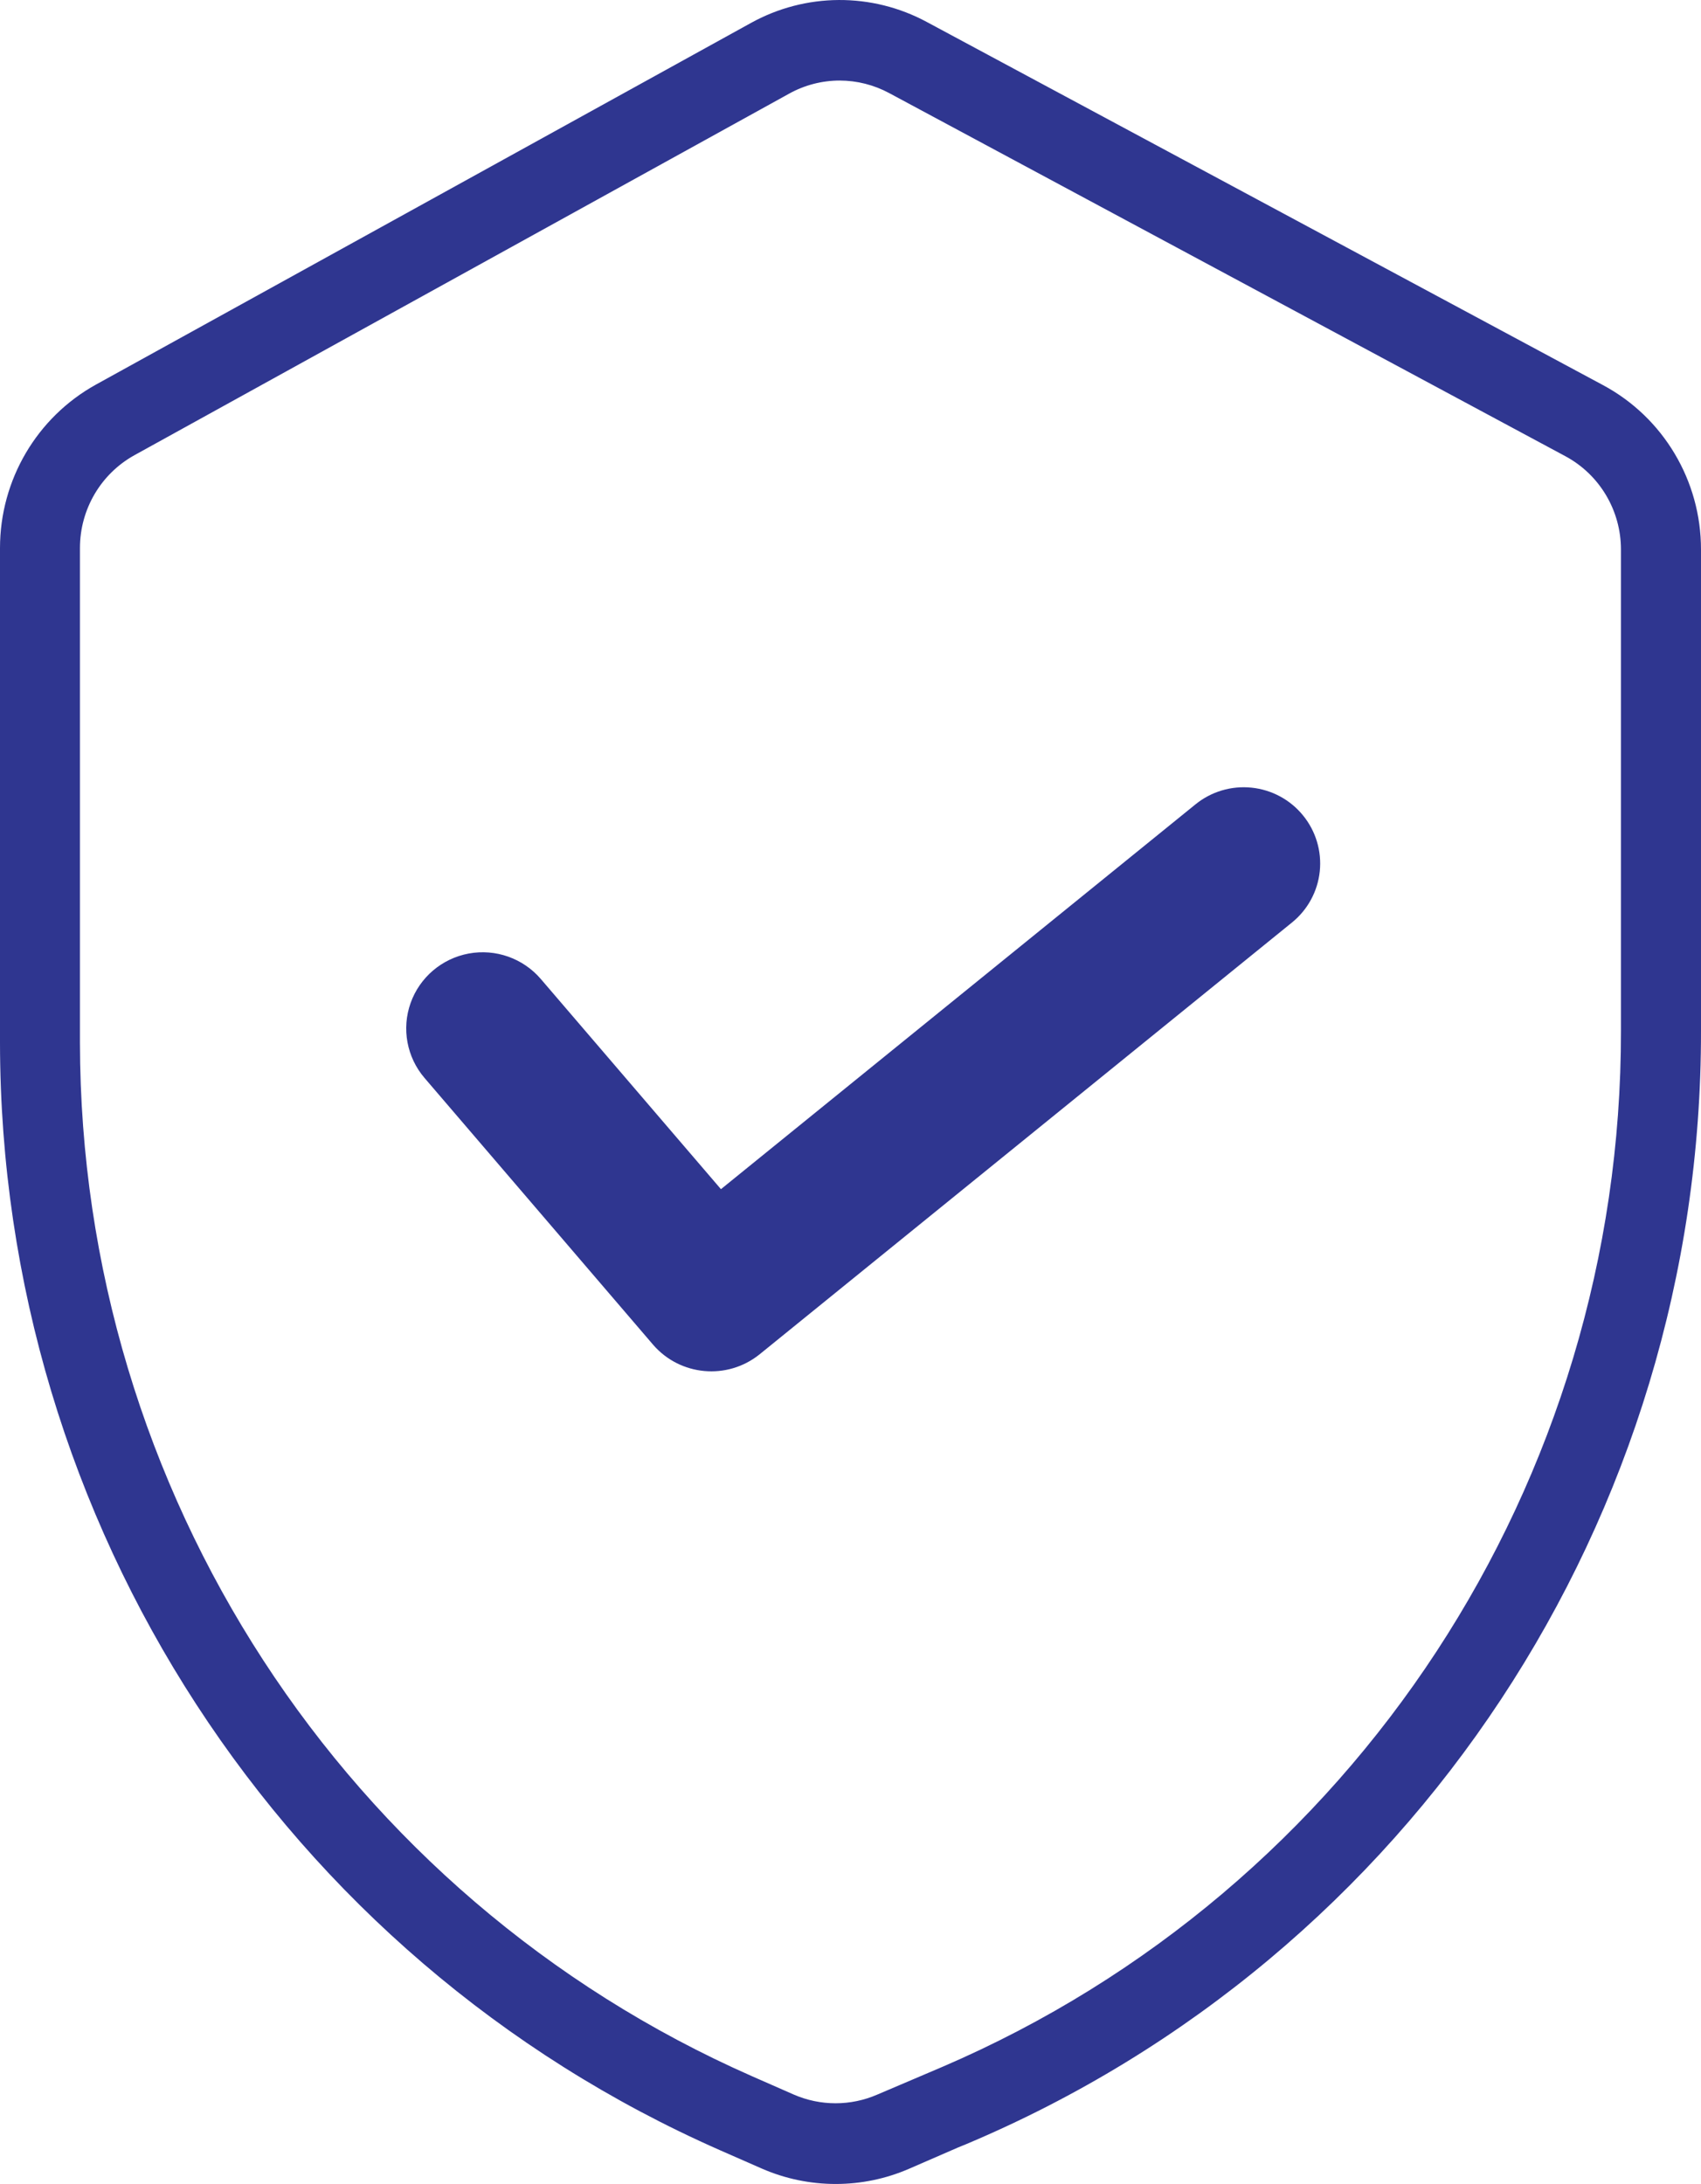
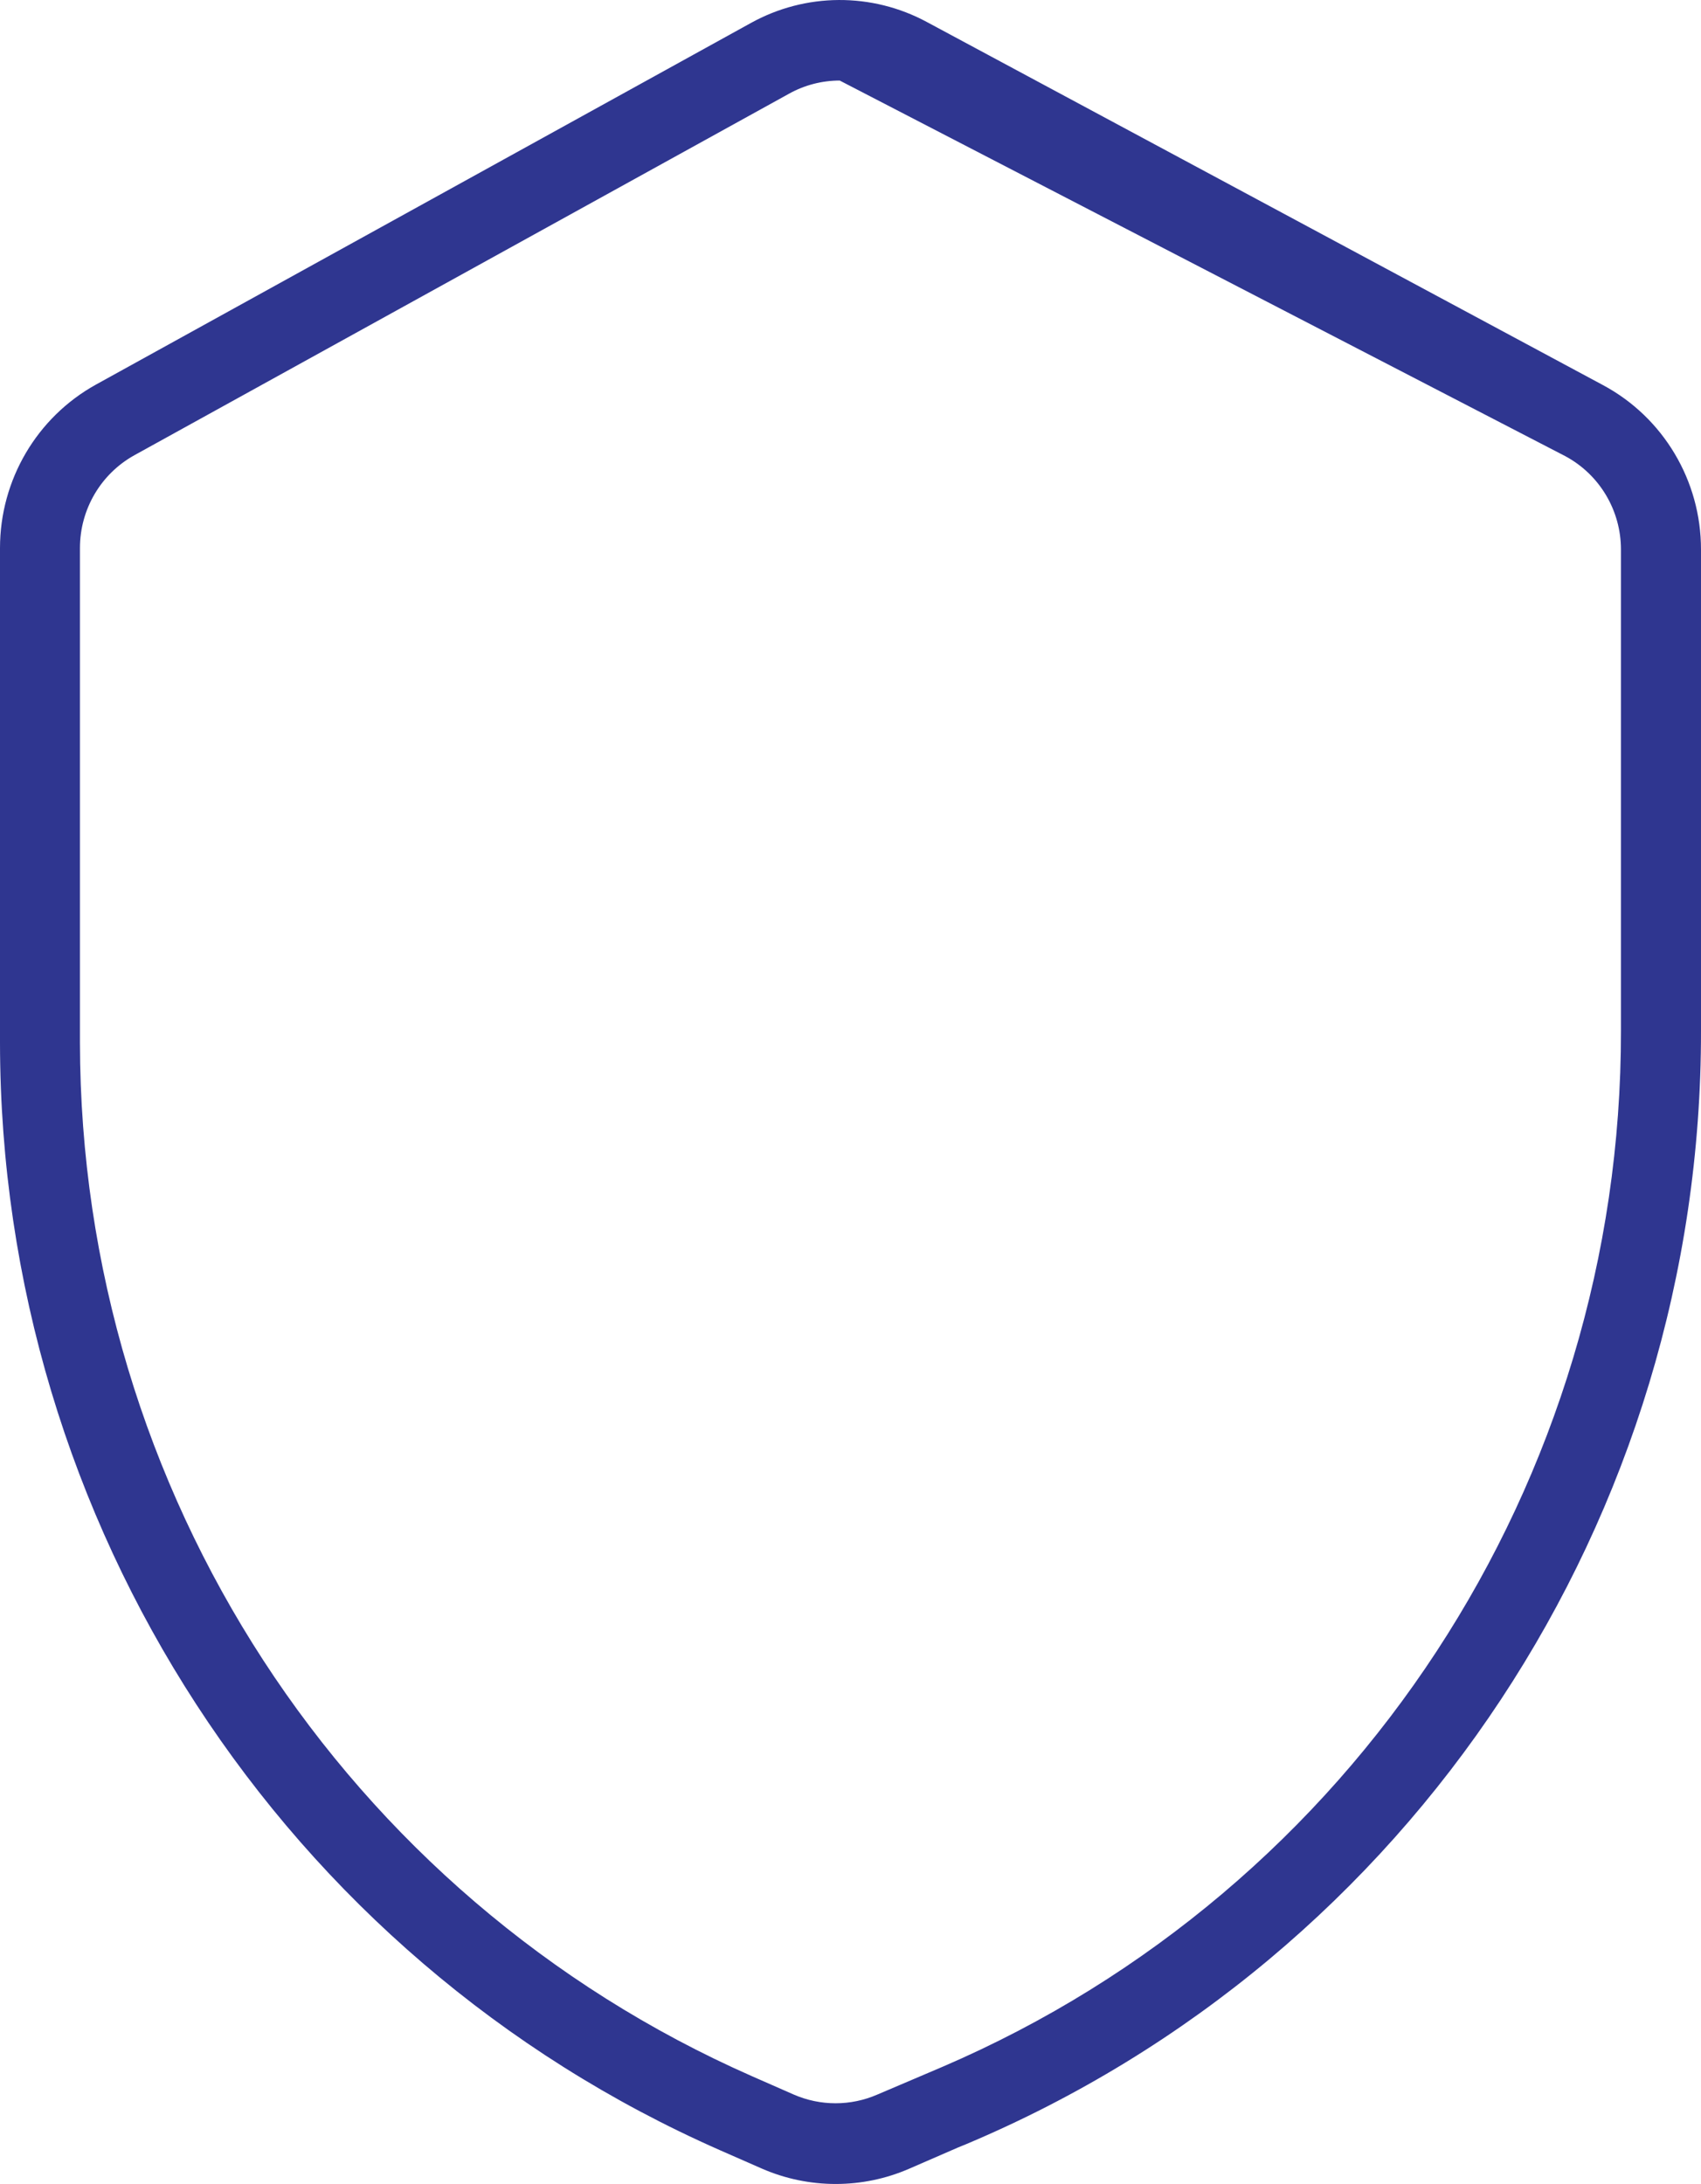
<svg xmlns="http://www.w3.org/2000/svg" width="67" height="86" viewBox="0 0 67 86" fill="none">
  <g id="security">
-     <path id="Shape" fill-rule="evenodd" clip-rule="evenodd" d="M30.005 85.393C30.924 85.794 31.916 86.001 32.918 86C33.912 86.001 34.896 85.797 35.808 85.401L37.75 84.557L38.052 84.434C55.607 77.044 67.027 59.745 67 40.582V21.643C67.003 18.93 65.517 16.437 63.138 15.164L36.51 0.868C34.34 -0.303 31.728 -0.288 29.571 0.908L3.787 15.14C1.451 16.43 -0 18.899 6.86179e-08 21.581V41.059C0.019 59.977 11.149 77.092 28.36 84.671L30.005 85.393ZM31.084 3.687C31.694 3.349 32.38 3.172 33.076 3.172C33.756 3.173 34.425 3.343 35.025 3.666L61.653 17.962C63.005 18.686 63.849 20.102 63.847 21.644V40.582C63.873 58.35 53.354 74.413 37.127 81.385L34.561 82.478C33.508 82.937 32.315 82.937 31.262 82.478L29.62 81.757C13.558 74.685 3.17 58.713 3.149 41.058V21.581C3.149 20.057 3.973 18.655 5.3 17.922L31.084 3.687Z" fill="#2F3690" />
-     <path id="Path" d="M51.323 32.108C50.82 31.49 50.09 31.097 49.295 31.016C48.5 30.934 47.706 31.172 47.087 31.675L28.397 46.827L21.301 38.55C20.602 37.735 19.52 37.353 18.463 37.548C17.405 37.744 16.532 38.487 16.173 39.497C15.814 40.507 16.023 41.632 16.721 42.447L25.726 52.954C26.792 54.185 28.644 54.353 29.915 53.334L50.886 36.329C51.507 35.828 51.902 35.101 51.984 34.309C52.066 33.517 51.828 32.725 51.323 32.108Z" fill="#2F3690" />
+     <path id="Shape" fill-rule="evenodd" clip-rule="evenodd" d="M30.005 85.393C30.924 85.794 31.916 86.001 32.918 86C33.912 86.001 34.896 85.797 35.808 85.401L37.75 84.557L38.052 84.434C55.607 77.044 67.027 59.745 67 40.582V21.643C67.003 18.93 65.517 16.437 63.138 15.164L36.51 0.868C34.34 -0.303 31.728 -0.288 29.571 0.908L3.787 15.14C1.451 16.43 -0 18.899 6.86179e-08 21.581V41.059C0.019 59.977 11.149 77.092 28.36 84.671L30.005 85.393ZM31.084 3.687C31.694 3.349 32.38 3.172 33.076 3.172L61.653 17.962C63.005 18.686 63.849 20.102 63.847 21.644V40.582C63.873 58.35 53.354 74.413 37.127 81.385L34.561 82.478C33.508 82.937 32.315 82.937 31.262 82.478L29.62 81.757C13.558 74.685 3.17 58.713 3.149 41.058V21.581C3.149 20.057 3.973 18.655 5.3 17.922L31.084 3.687Z" fill="#2F3690" />
  </g>
</svg>